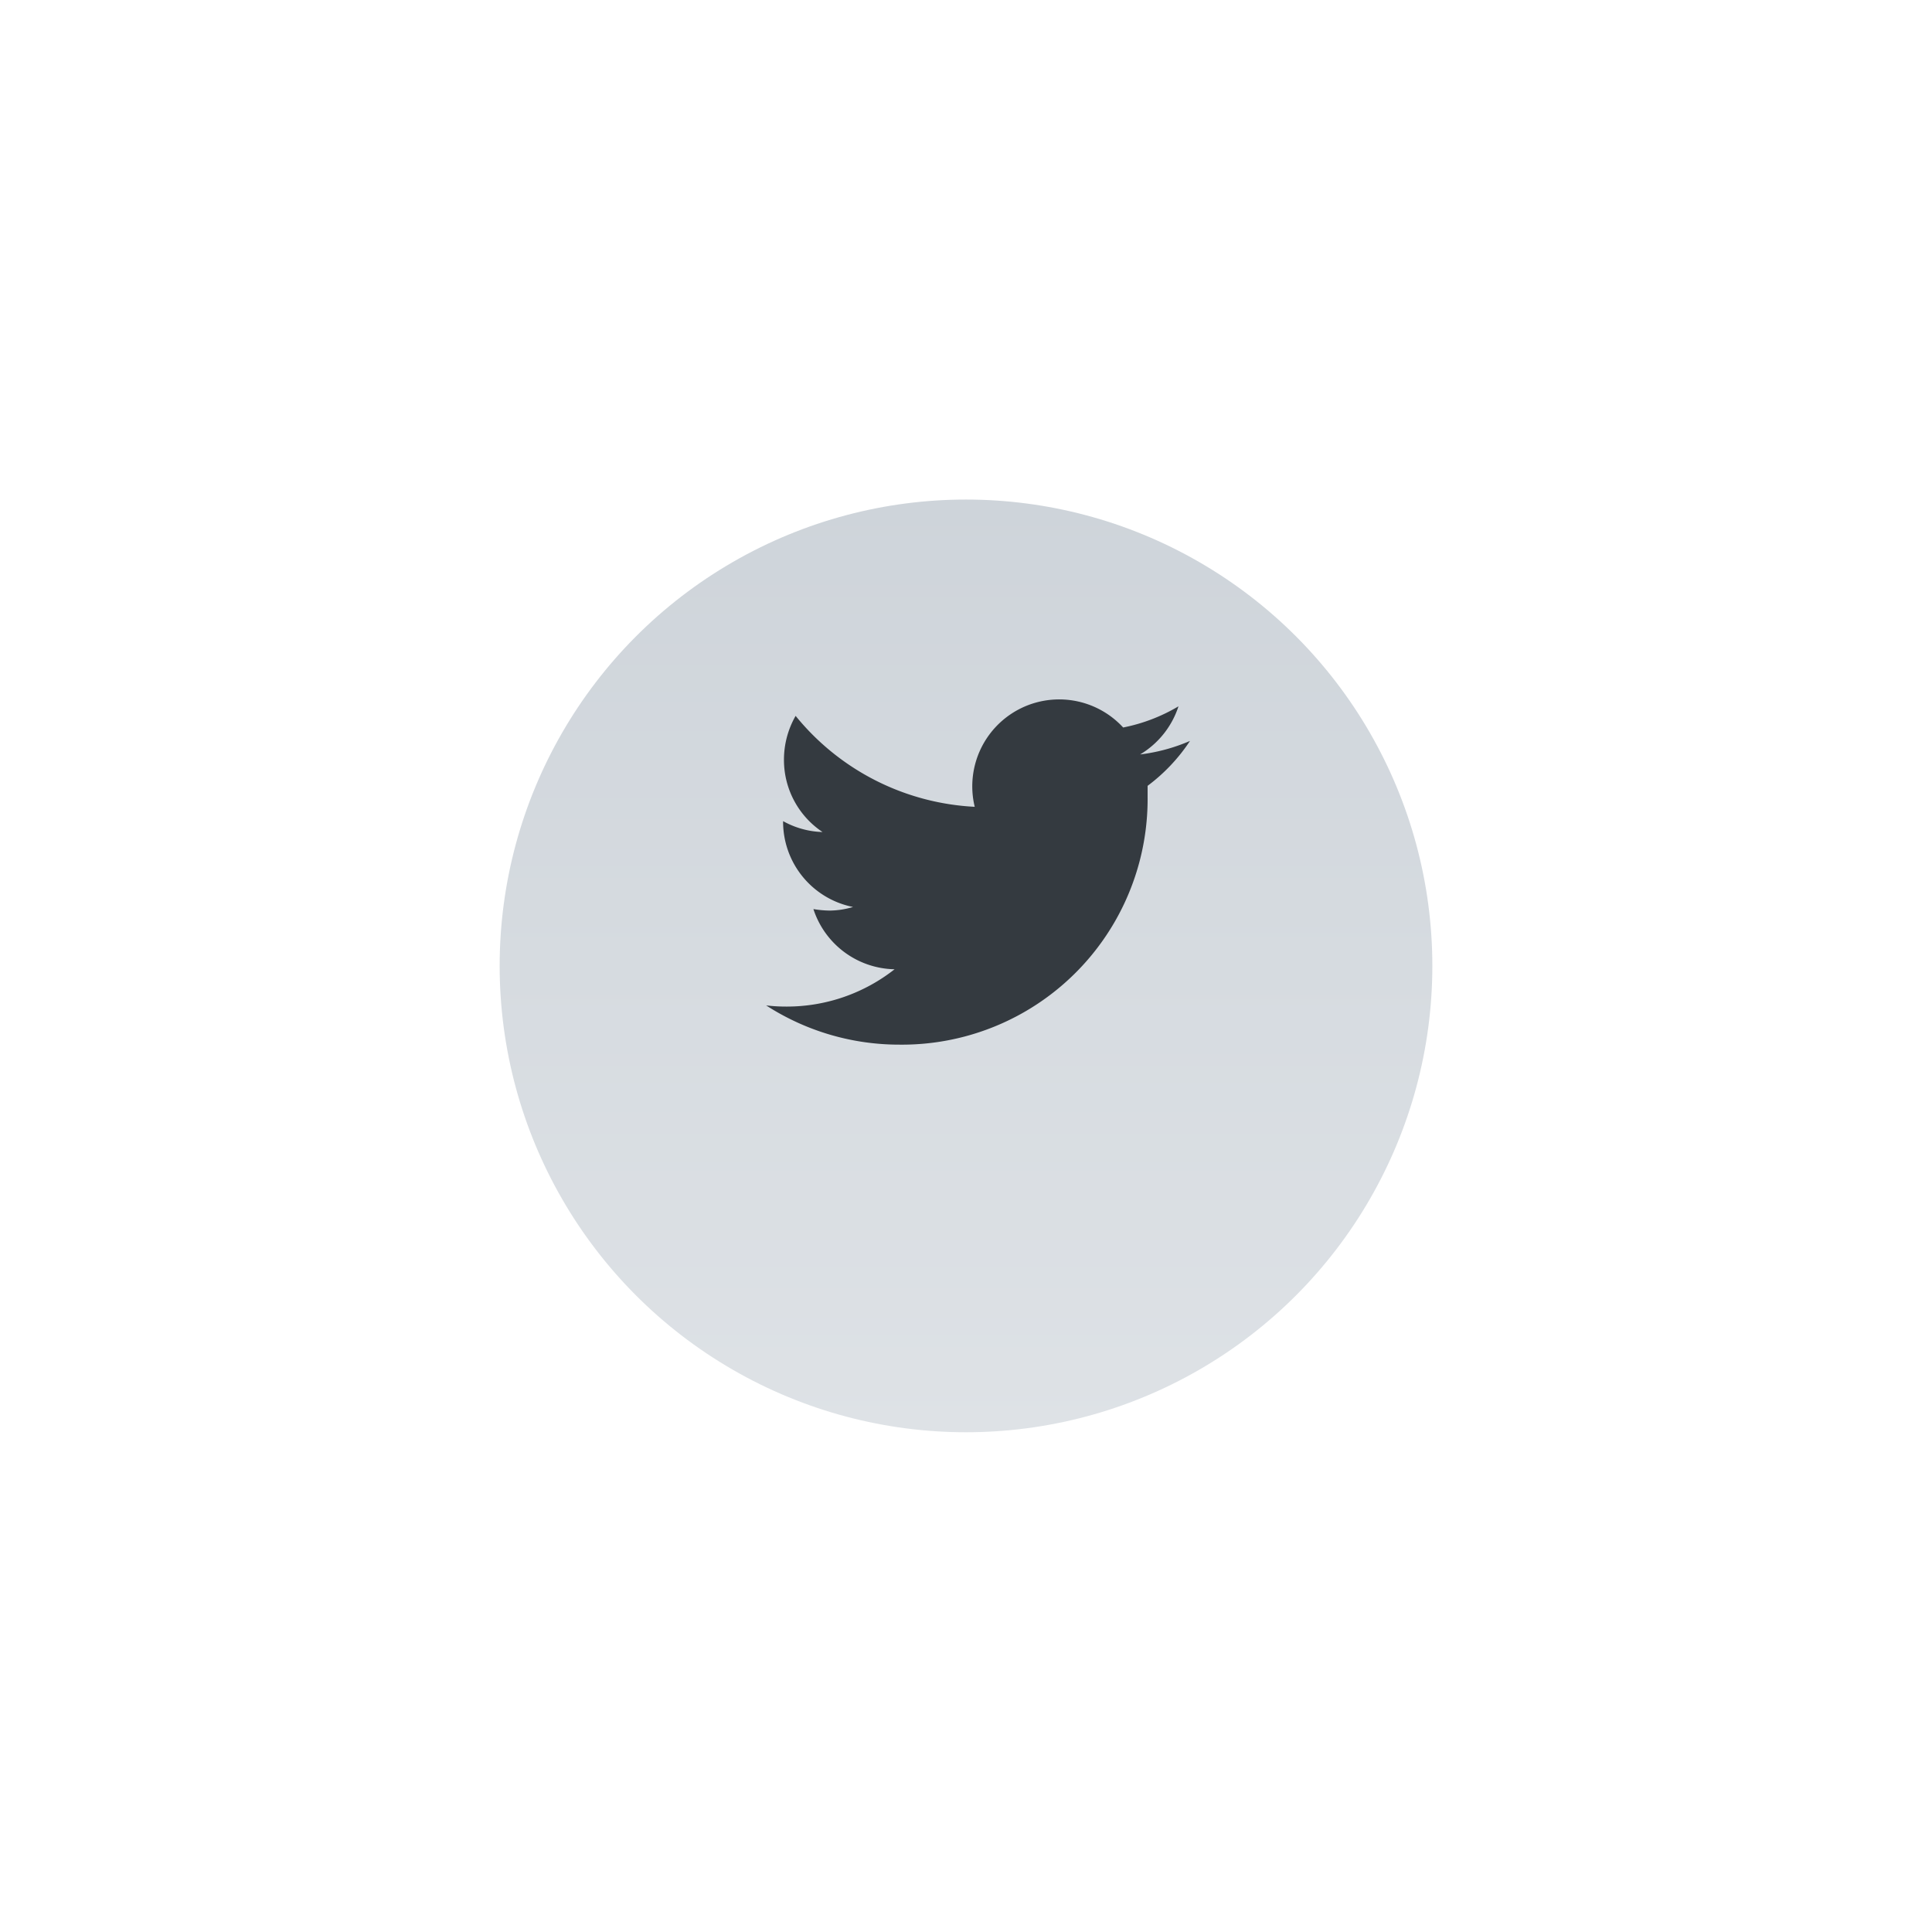
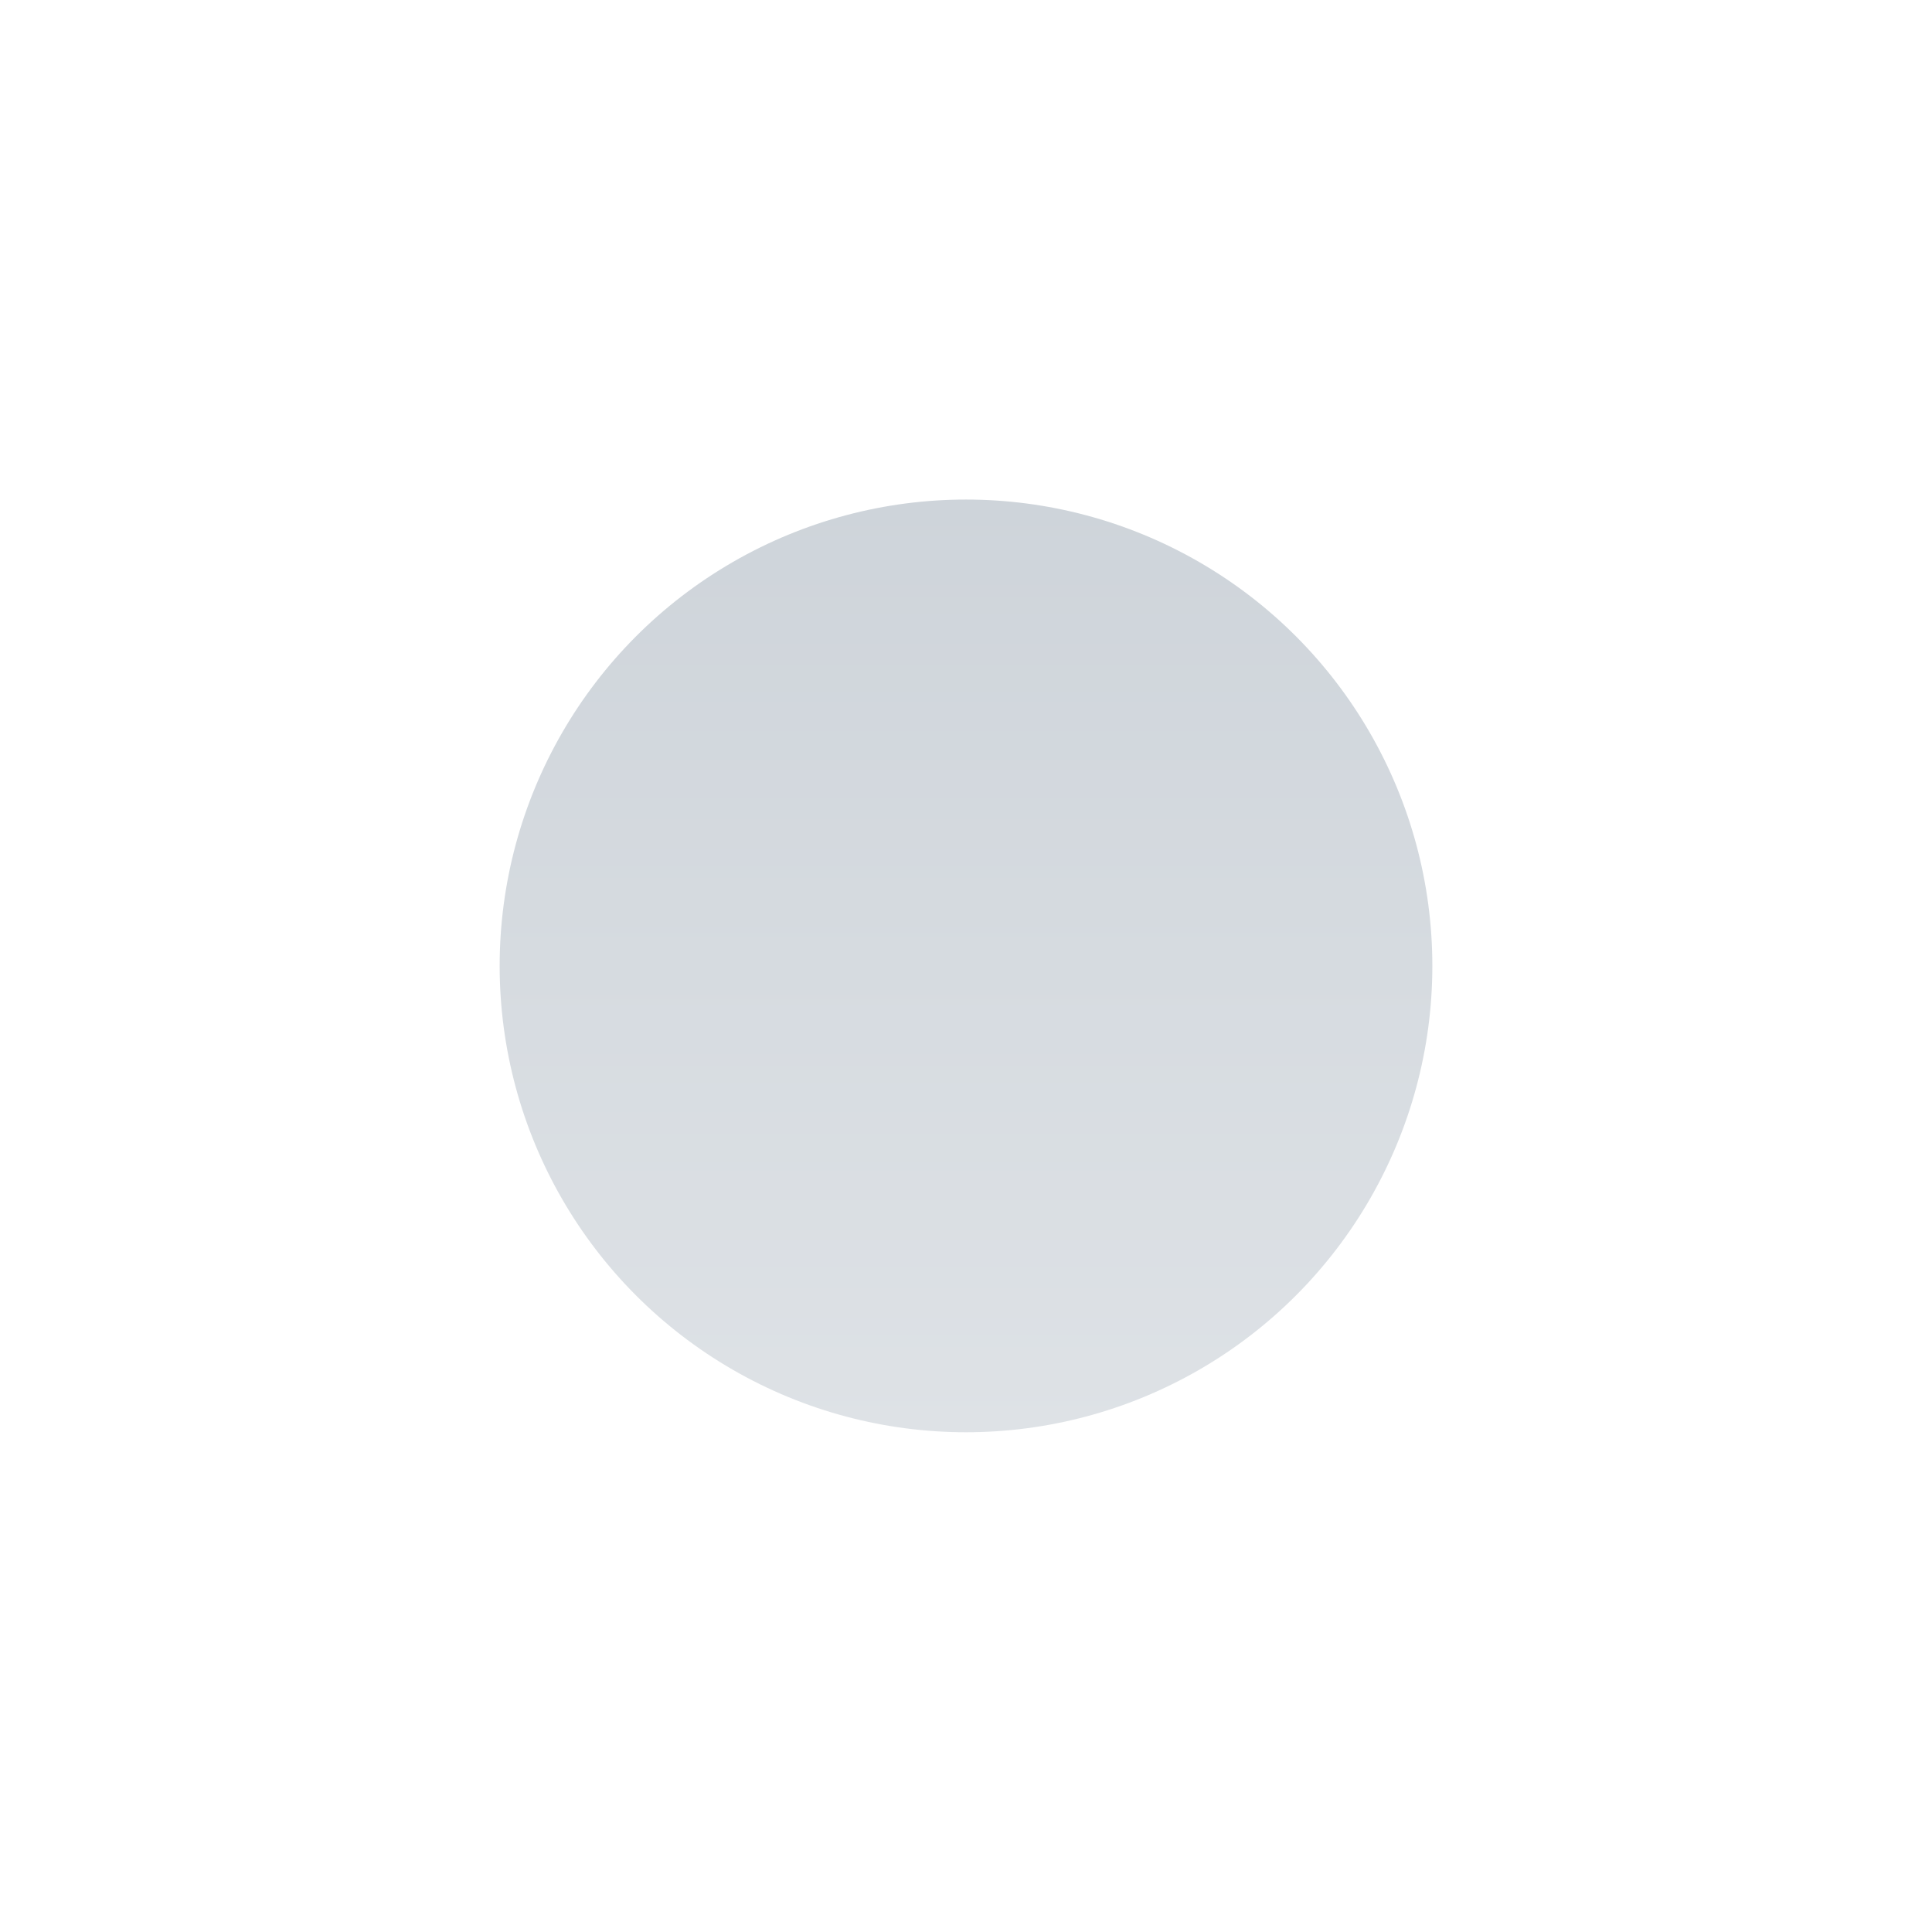
<svg xmlns="http://www.w3.org/2000/svg" width="58" height="58" viewBox="0 0 58 58">
  <defs>
    <style>
      .cls-1 {
        fill: url(#linear-gradient);
      }

      .cls-2 {
        fill: #343a40;
      }

      .cls-3 {
        filter: url(#Ellipse_1);
      }
    </style>
    <linearGradient id="linear-gradient" x1="0.5" x2="0.5" y2="1" gradientUnits="objectBoundingBox">
      <stop offset="0" stop-color="#ced4da" />
      <stop offset="1" stop-color="#dee2e6" />
    </linearGradient>
    <filter id="Ellipse_1" x="0" y="0" width="58" height="58">
      <feOffset dy="3" />
      <feGaussianBlur stdDeviation="5" result="blur" />
      <feFlood flood-color="#212529" />
      <feComposite operator="in" in2="blur" />
      <feComposite in="SourceGraphic" />
    </filter>
  </defs>
  <g id="Group_104" data-name="Group 104" transform="translate(15 11.637)">
    <g class="cls-3" transform="matrix(1, 0, 0, 1, -15, -11.64)">
      <circle id="Ellipse_1-2" data-name="Ellipse 1" class="cls-1" cx="14" cy="14" r="14" transform="translate(15 12)" />
    </g>
-     <path id="twitter" class="cls-2" d="M14.727,5.091a5.4,5.4,0,0,1-1.5.407,2.628,2.628,0,0,0,1.152-1.445,5.225,5.225,0,0,1-1.661.636A2.609,2.609,0,0,0,8.262,7.07,7.407,7.407,0,0,1,2.885,4.34a2.647,2.647,0,0,0-.35,1.317,2.6,2.6,0,0,0,1.158,2.17A2.577,2.577,0,0,1,2.509,7.5v.032a2.609,2.609,0,0,0,2.1,2.545,2.5,2.5,0,0,1-.7.108,3.118,3.118,0,0,1-.49-.045,2.615,2.615,0,0,0,2.437,1.807,5.231,5.231,0,0,1-3.22,1.12A5.047,5.047,0,0,1,2,13.032,7.363,7.363,0,0,0,6,14.21a7.375,7.375,0,0,0,7.452-7.433V6.44a5.365,5.365,0,0,0,1.273-1.349Z" transform="translate(6 5.514)" />
  </g>
</svg>